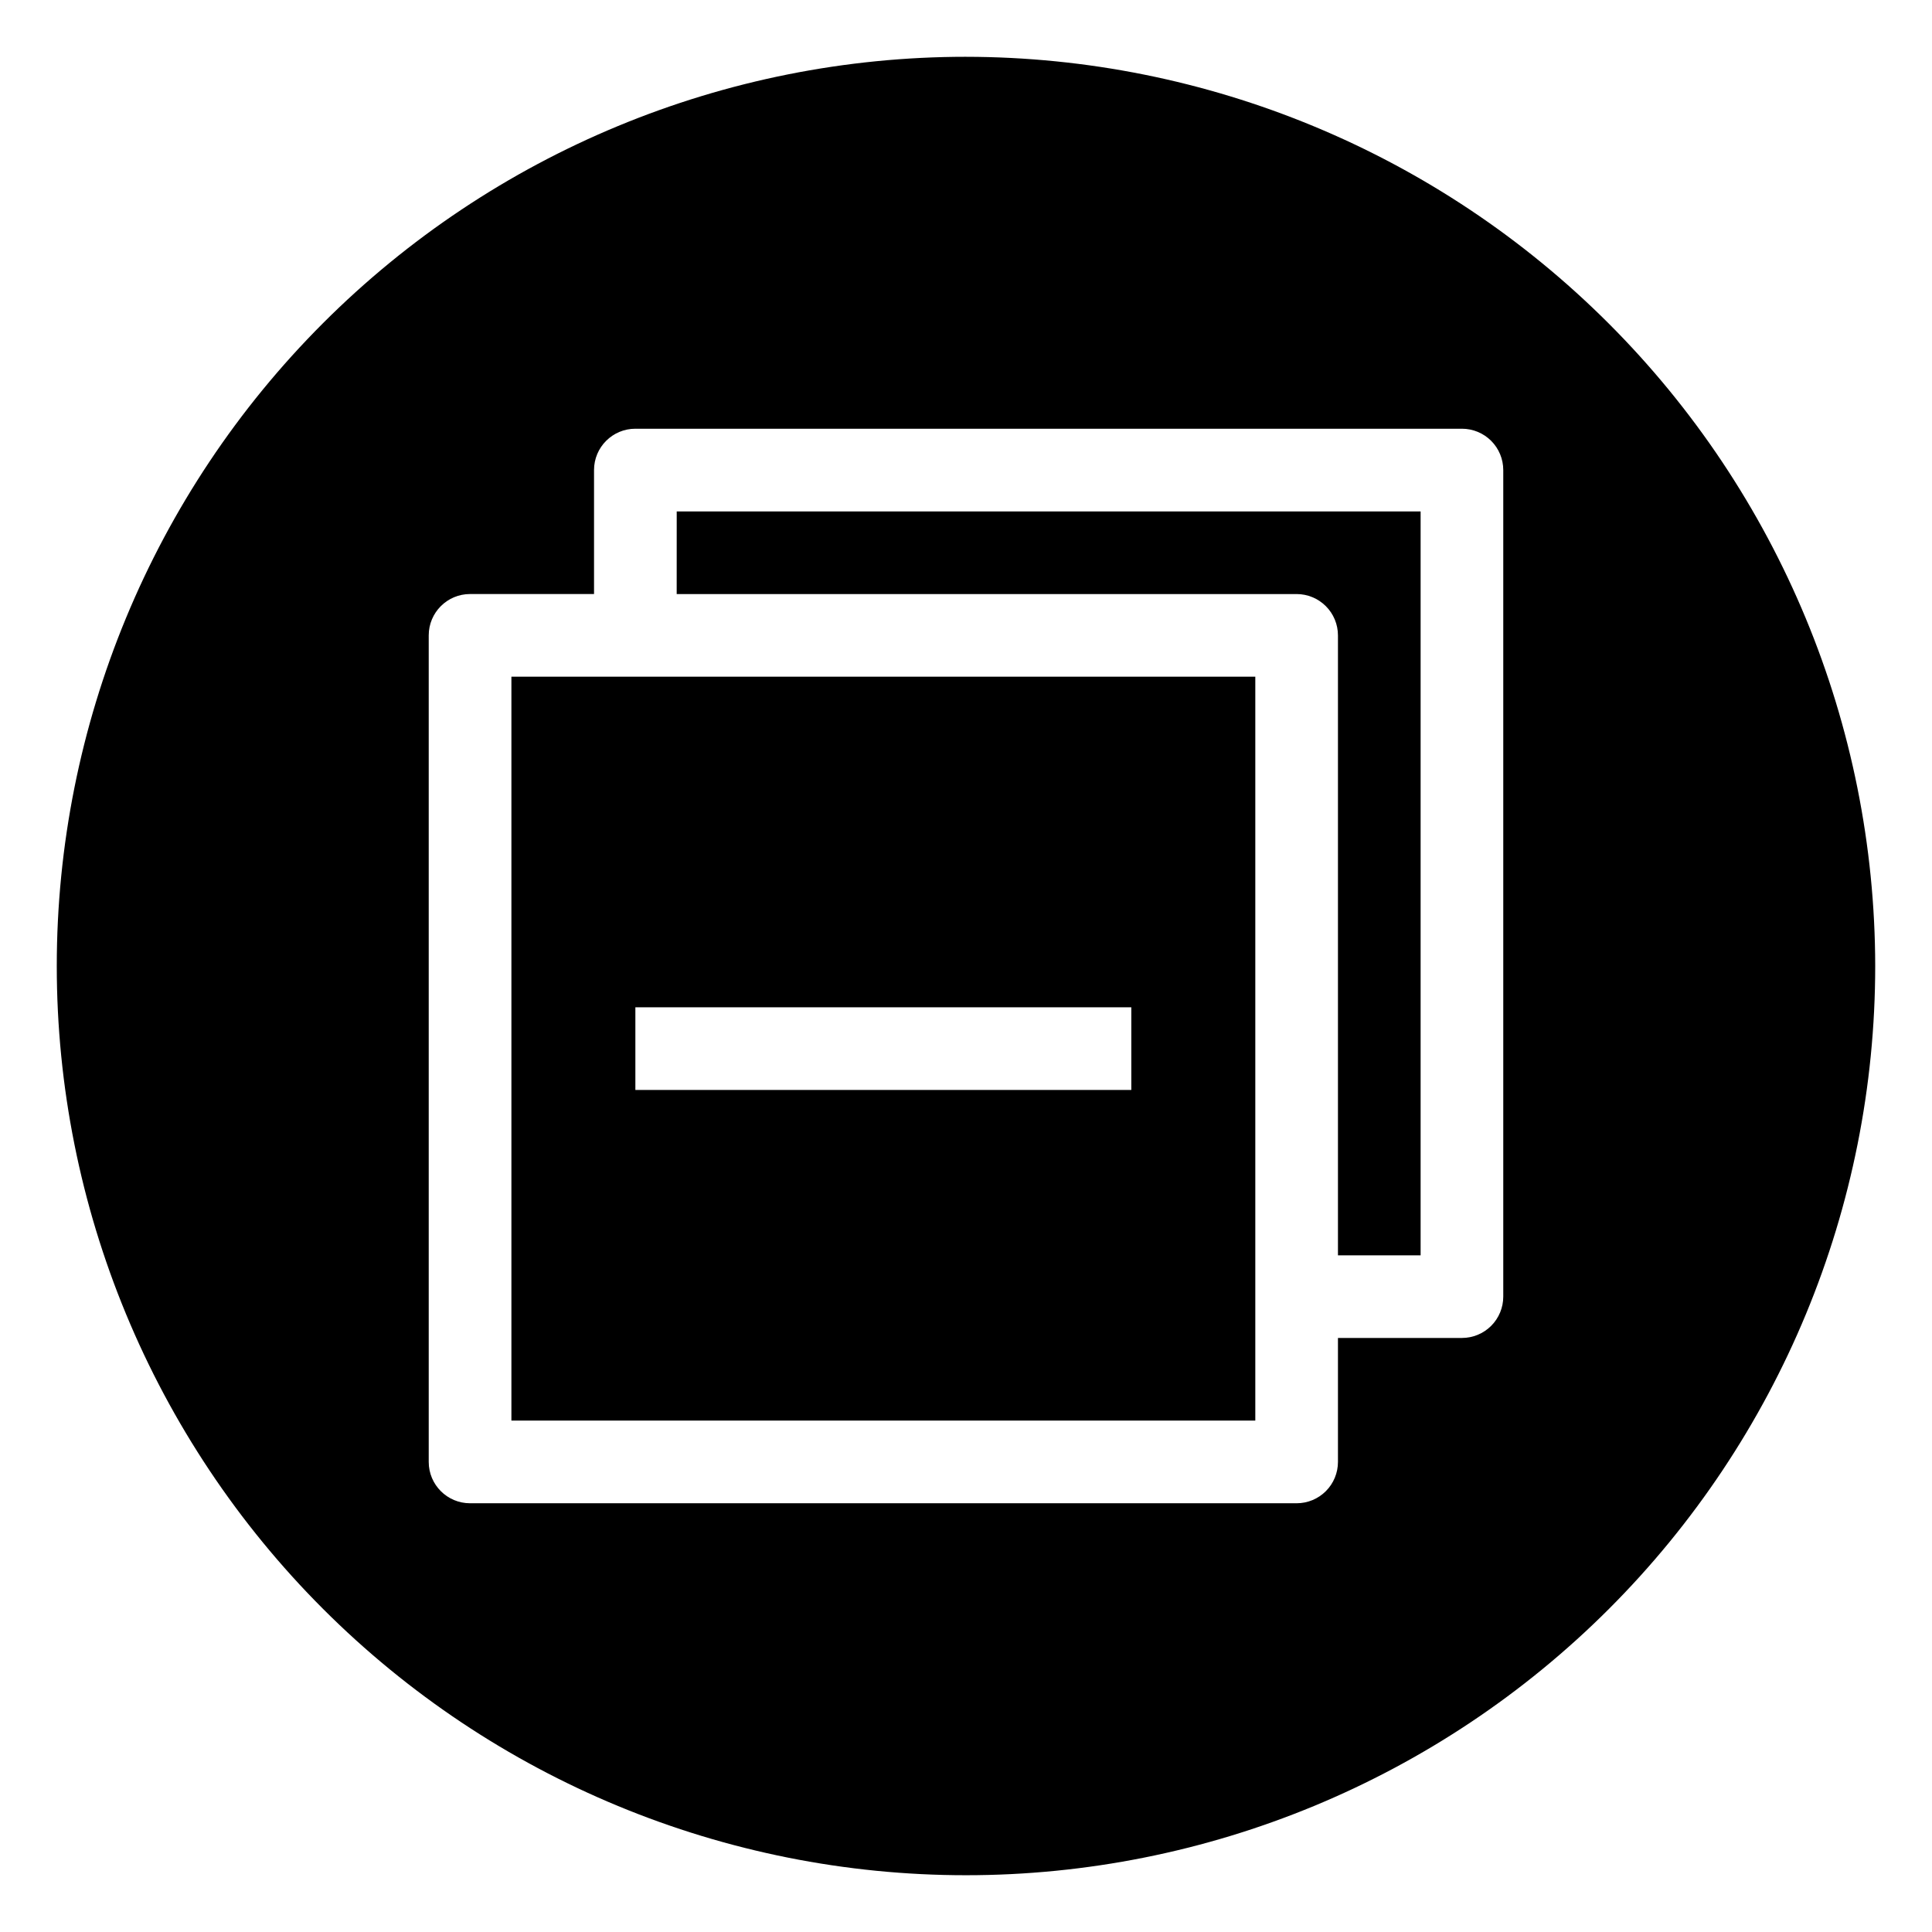
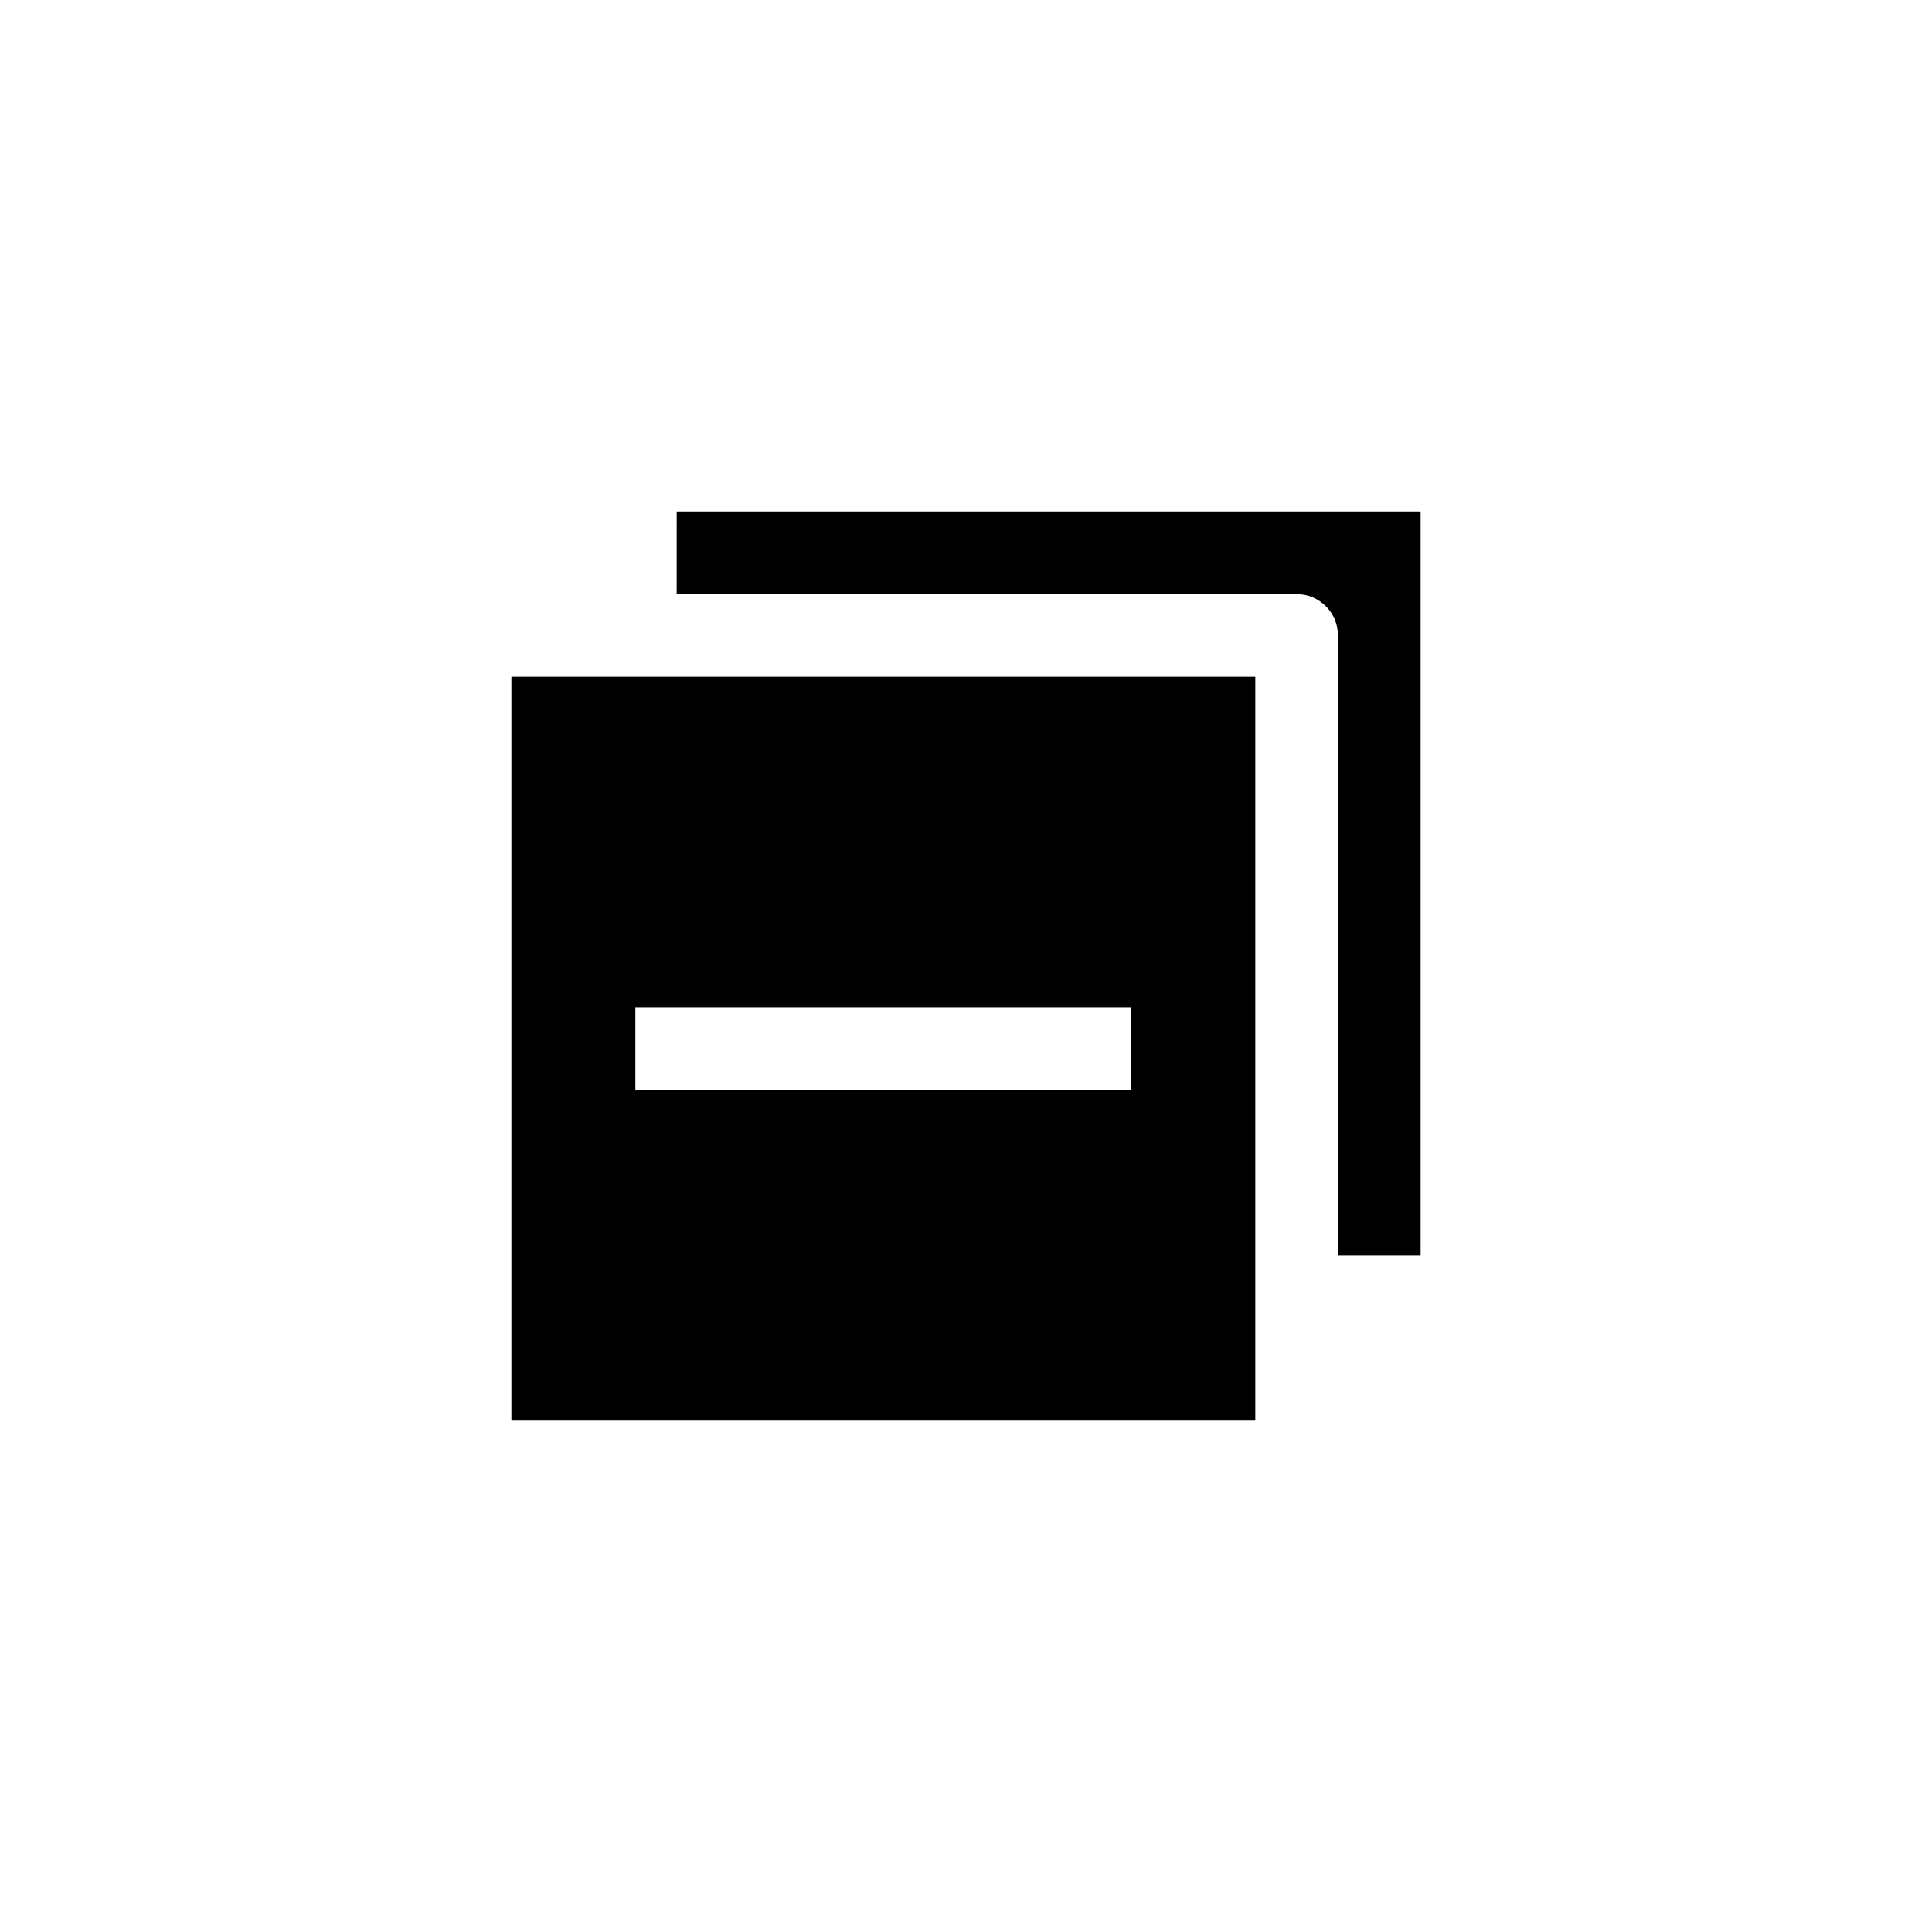
<svg xmlns="http://www.w3.org/2000/svg" fill="#000000" width="800px" height="800px" version="1.1" viewBox="144 144 512 512">
  <g>
    <path d="m323.33 301.43h164.29c2.906 0 5.691 1.156 7.746 3.211 2.055 2.051 3.207 4.84 3.207 7.742v164.29h21.906v-197.14h-197.14z" />
-     <path d="m400 159.05c-63.906 0-125.19 25.387-170.38 70.574s-70.574 106.47-70.574 170.38c0 63.902 25.387 125.19 70.574 170.38s106.47 70.57 170.38 70.57c63.902 0 125.19-25.383 170.38-70.57s70.57-106.48 70.57-170.38c-0.07-63.883-25.48-125.13-70.652-170.3s-106.42-70.582-170.3-70.652zm142.38 328.57c0 2.906-1.152 5.691-3.207 7.746-2.055 2.055-4.84 3.207-7.746 3.207h-32.855v32.855c0 2.906-1.152 5.691-3.207 7.746-2.055 2.055-4.84 3.207-7.746 3.207h-219.05c-6.051 0-10.953-4.902-10.953-10.953v-219.05c0-6.047 4.902-10.953 10.953-10.953h32.855v-32.855c0-6.051 4.906-10.953 10.953-10.953h219.05c2.906 0 5.691 1.152 7.746 3.207 2.055 2.055 3.207 4.84 3.207 7.746z" />
    <path d="m301.43 323.33h-21.902v197.14h197.14v-197.14zm142.38 109.52h-131.43v-21.906h131.43z" />
  </g>
</svg>